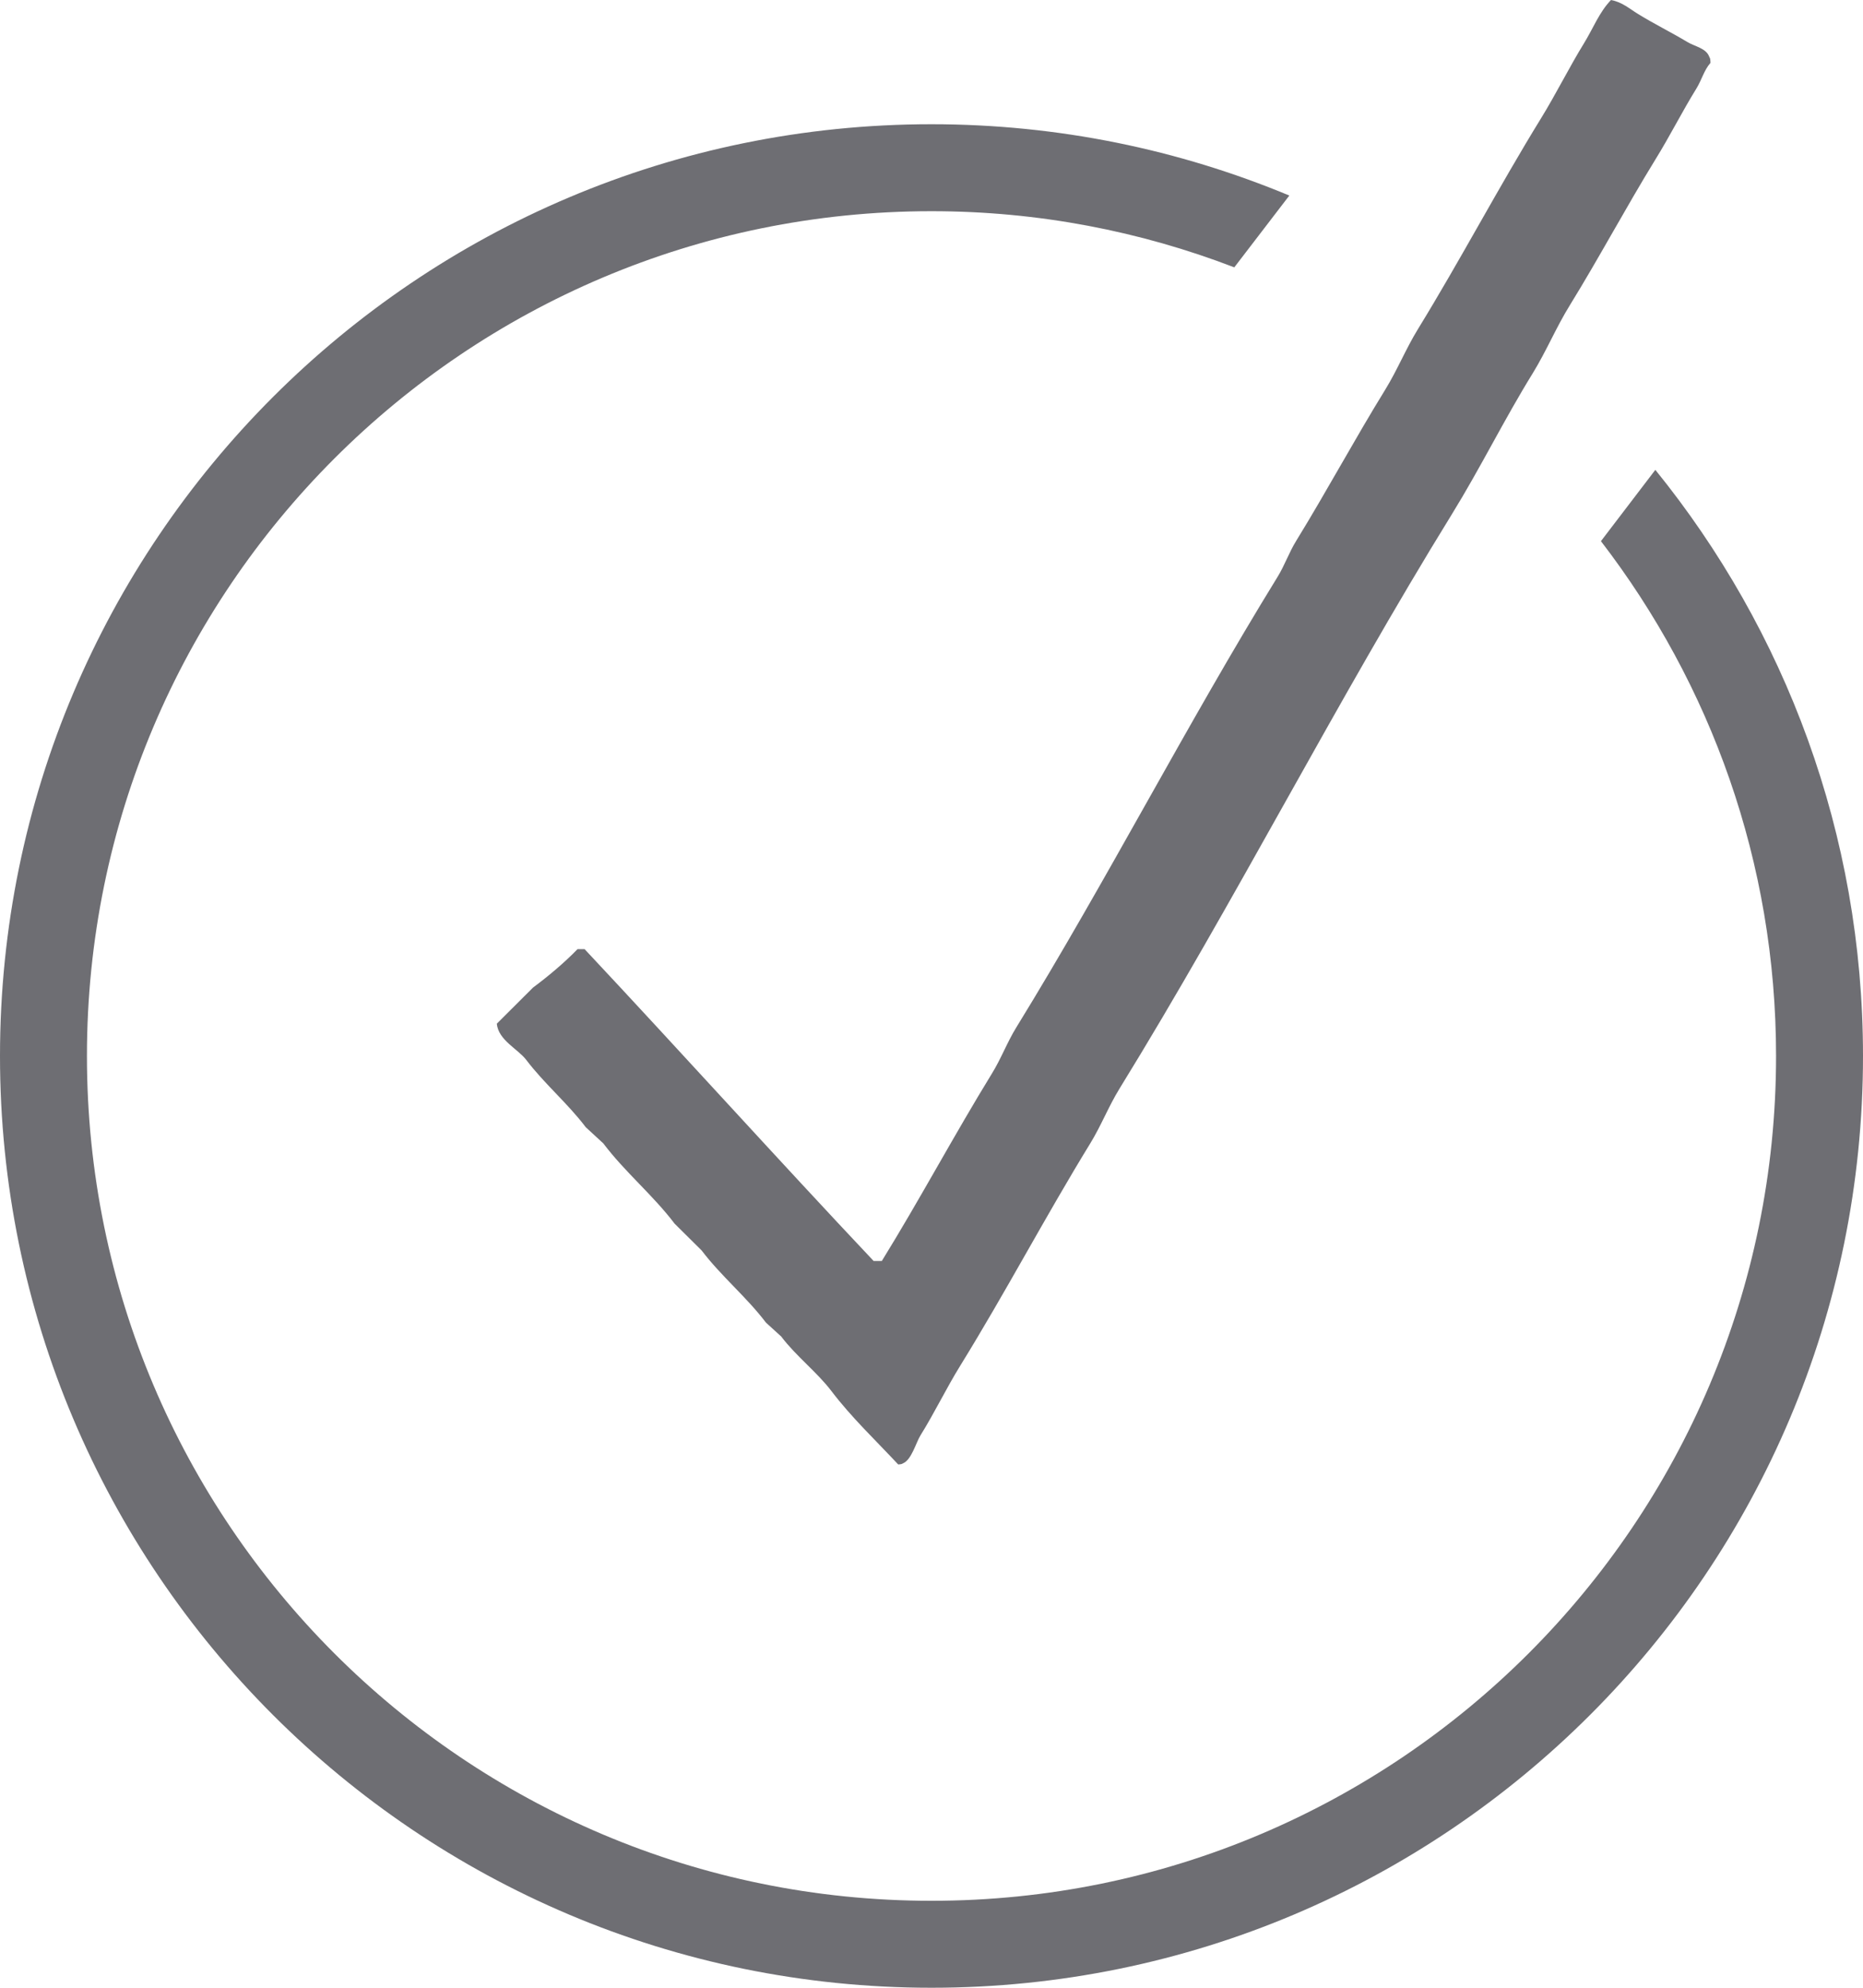
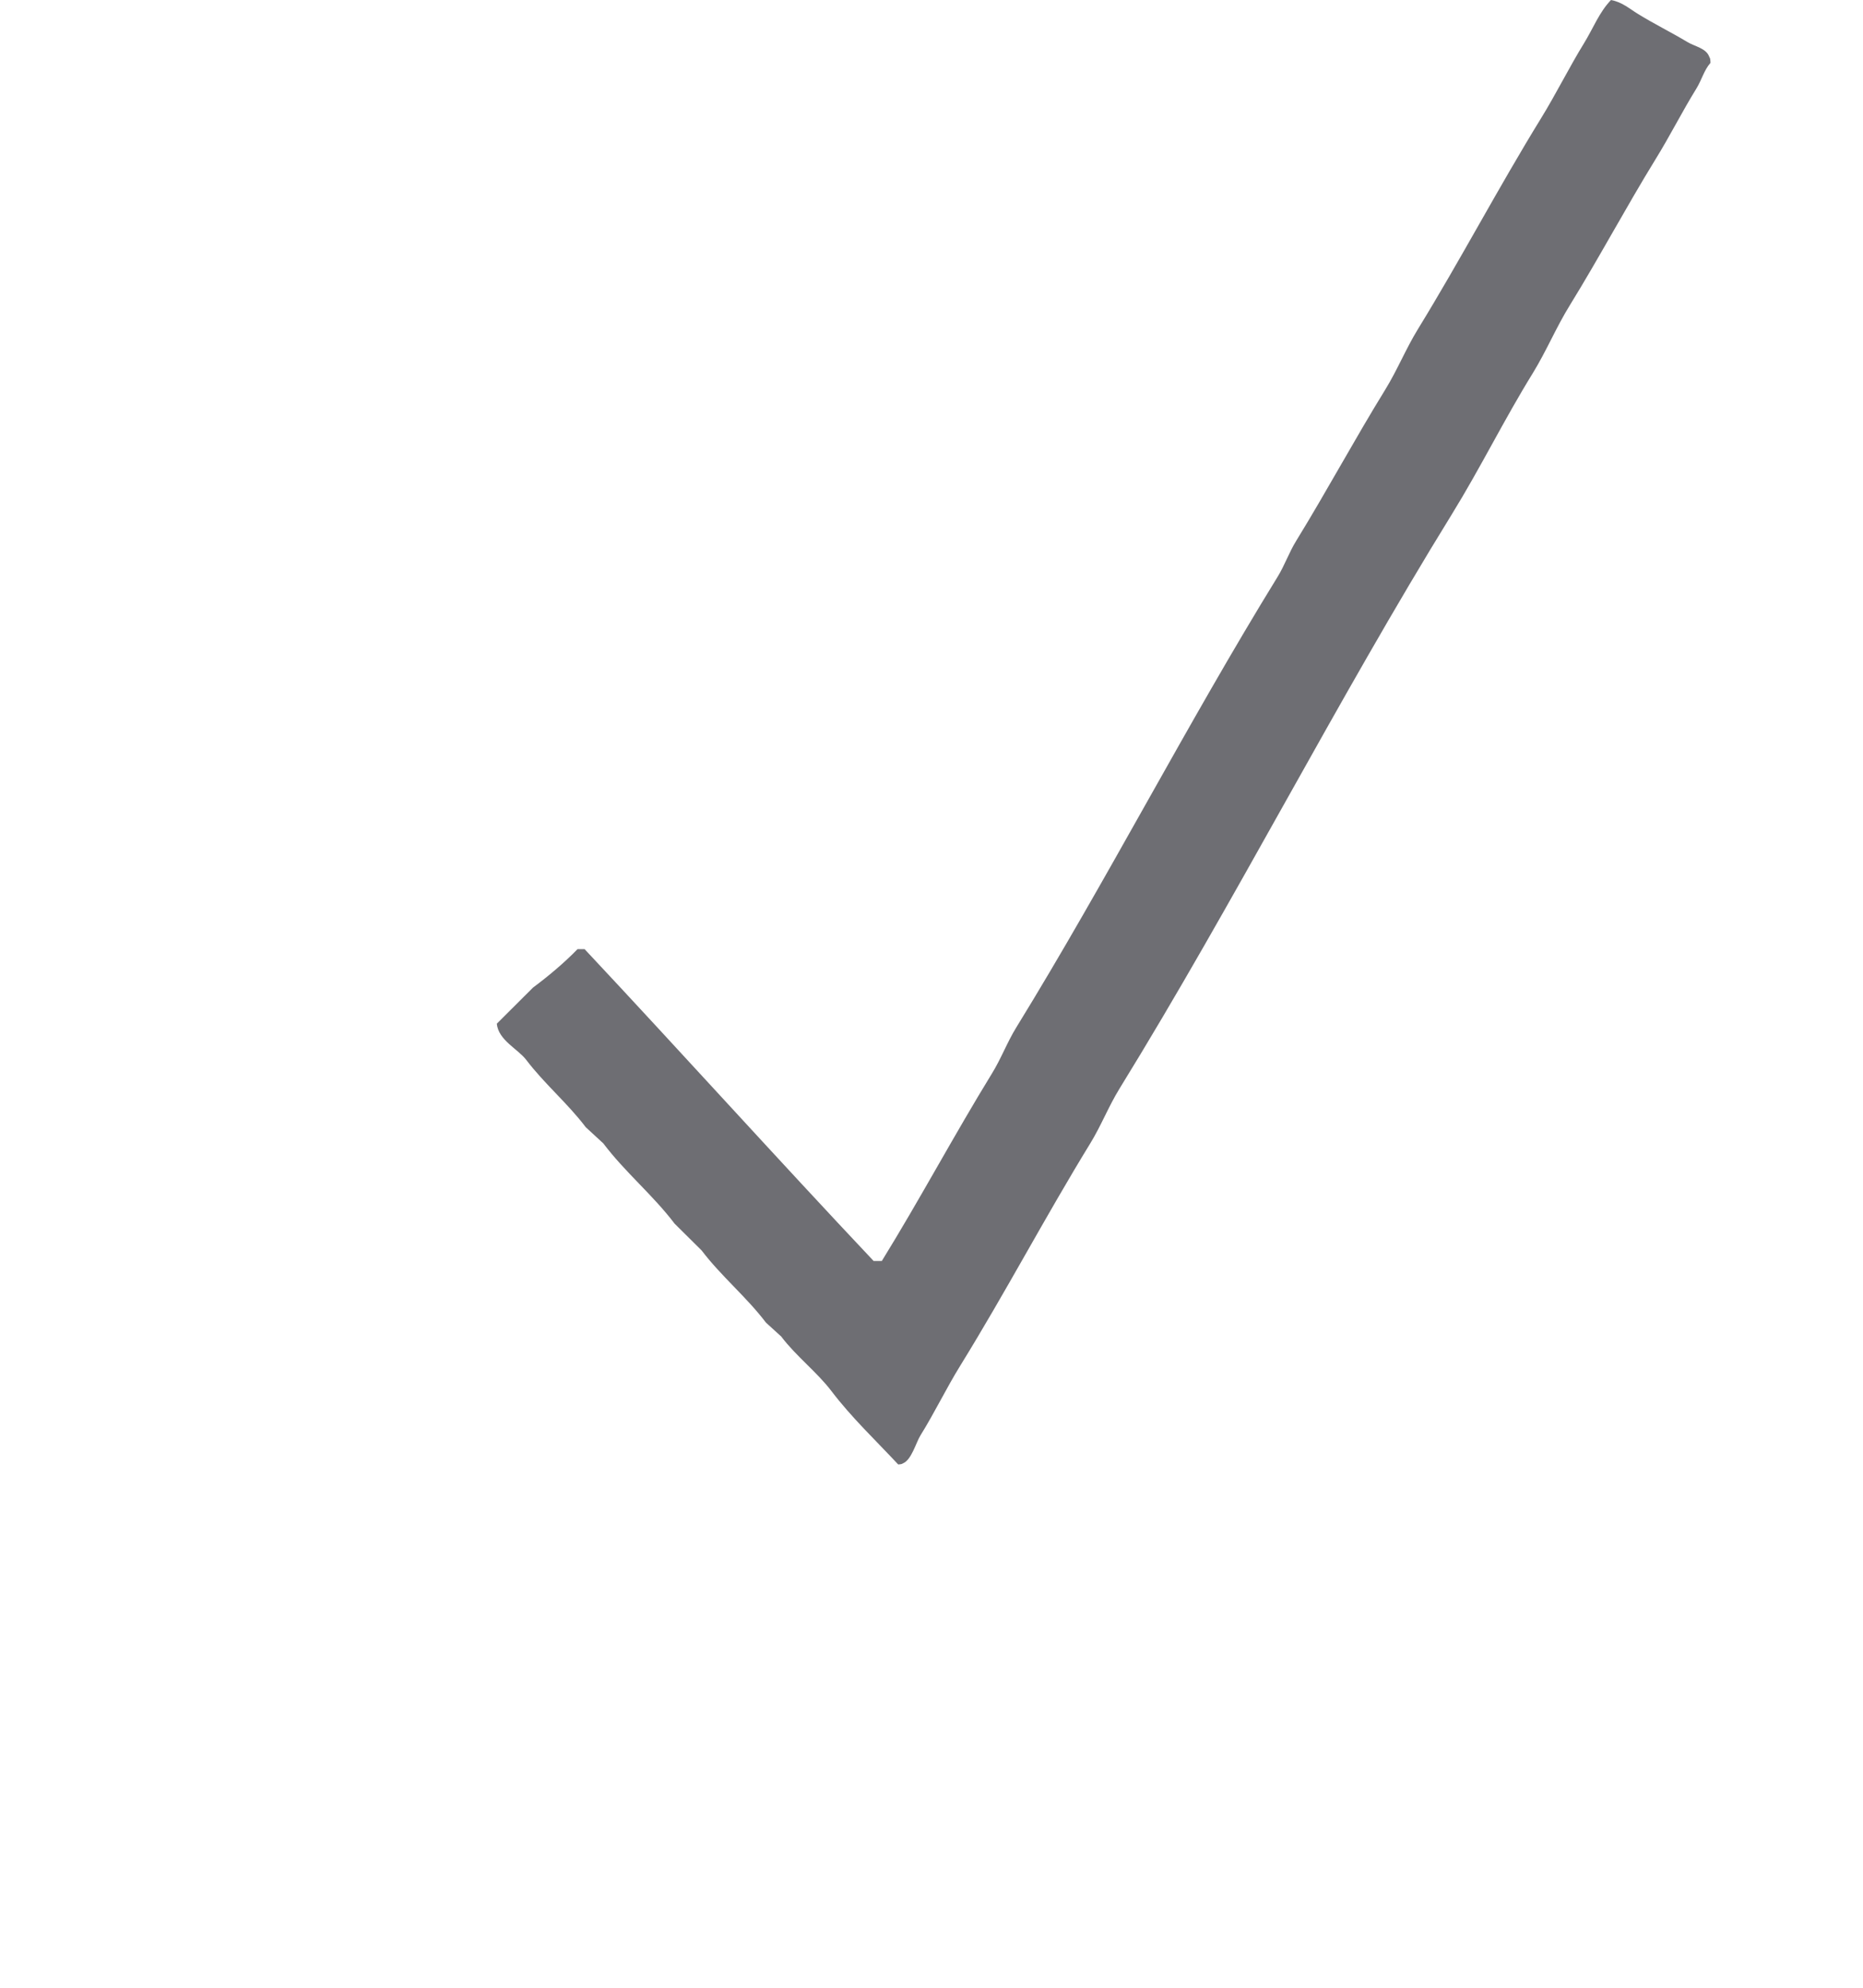
<svg xmlns="http://www.w3.org/2000/svg" fill="none" viewBox="0 0 15 16" height="16" width="15">
  <path fill="#6E6E73" d="M12.971 0C13.064 0.018 13.12 0.071 13.188 0.112C13.319 0.193 13.456 0.26 13.584 0.337C13.646 0.375 13.738 0.387 13.763 0.459C13.771 0.471 13.771 0.482 13.772 0.506C13.721 0.563 13.701 0.644 13.659 0.712C13.545 0.896 13.446 1.094 13.329 1.283C13.094 1.665 12.877 2.072 12.642 2.453C12.529 2.635 12.452 2.824 12.34 3.006C12.113 3.373 11.92 3.766 11.69 4.139C10.757 5.65 9.945 7.252 9.013 8.764C8.924 8.909 8.867 9.059 8.778 9.204C8.419 9.789 8.093 10.408 7.732 10.992C7.617 11.178 7.524 11.373 7.411 11.554C7.373 11.617 7.339 11.751 7.27 11.779C7.259 11.786 7.254 11.786 7.232 11.788C7.052 11.595 6.856 11.41 6.695 11.198C6.578 11.044 6.411 10.918 6.29 10.758L6.167 10.646C6.01 10.439 5.807 10.273 5.649 10.065L5.432 9.85C5.257 9.619 5.033 9.436 4.858 9.204L4.716 9.073C4.569 8.879 4.383 8.724 4.236 8.53C4.168 8.442 4.013 8.373 4 8.24L4.292 7.949C4.417 7.856 4.542 7.751 4.65 7.64H4.707C5.487 8.472 6.251 9.32 7.034 10.15H7.1C7.404 9.658 7.683 9.135 7.986 8.642C8.062 8.519 8.108 8.391 8.184 8.268C8.913 7.083 9.556 5.829 10.286 4.644C10.345 4.548 10.377 4.45 10.436 4.354C10.681 3.956 10.908 3.534 11.153 3.137C11.252 2.976 11.318 2.81 11.416 2.65C11.757 2.095 12.065 1.509 12.406 0.955C12.53 0.754 12.633 0.544 12.755 0.346C12.829 0.225 12.876 0.099 12.971 0Z" clip-rule="evenodd" fill-rule="evenodd" />
-   <path fill="#6E6E73" d="M7.5 1C8.521 1 9.494 1.205 10.381 1.574L9.938 2.152C9.181 1.861 8.36 1.7 7.5 1.7C3.744 1.7 0.7 4.744 0.7 8.5C0.7 12.255 3.744 15.3 7.5 15.3C11.255 15.3 14.3 12.255 14.3 8.5C14.3 6.94 13.773 5.504 12.89 4.356L13.328 3.782C14.373 5.071 15 6.712 15 8.5C15 12.642 11.642 16 7.5 16C3.358 16 0 12.642 0 8.5C0 4.358 3.358 1 7.5 1Z" />
</svg>